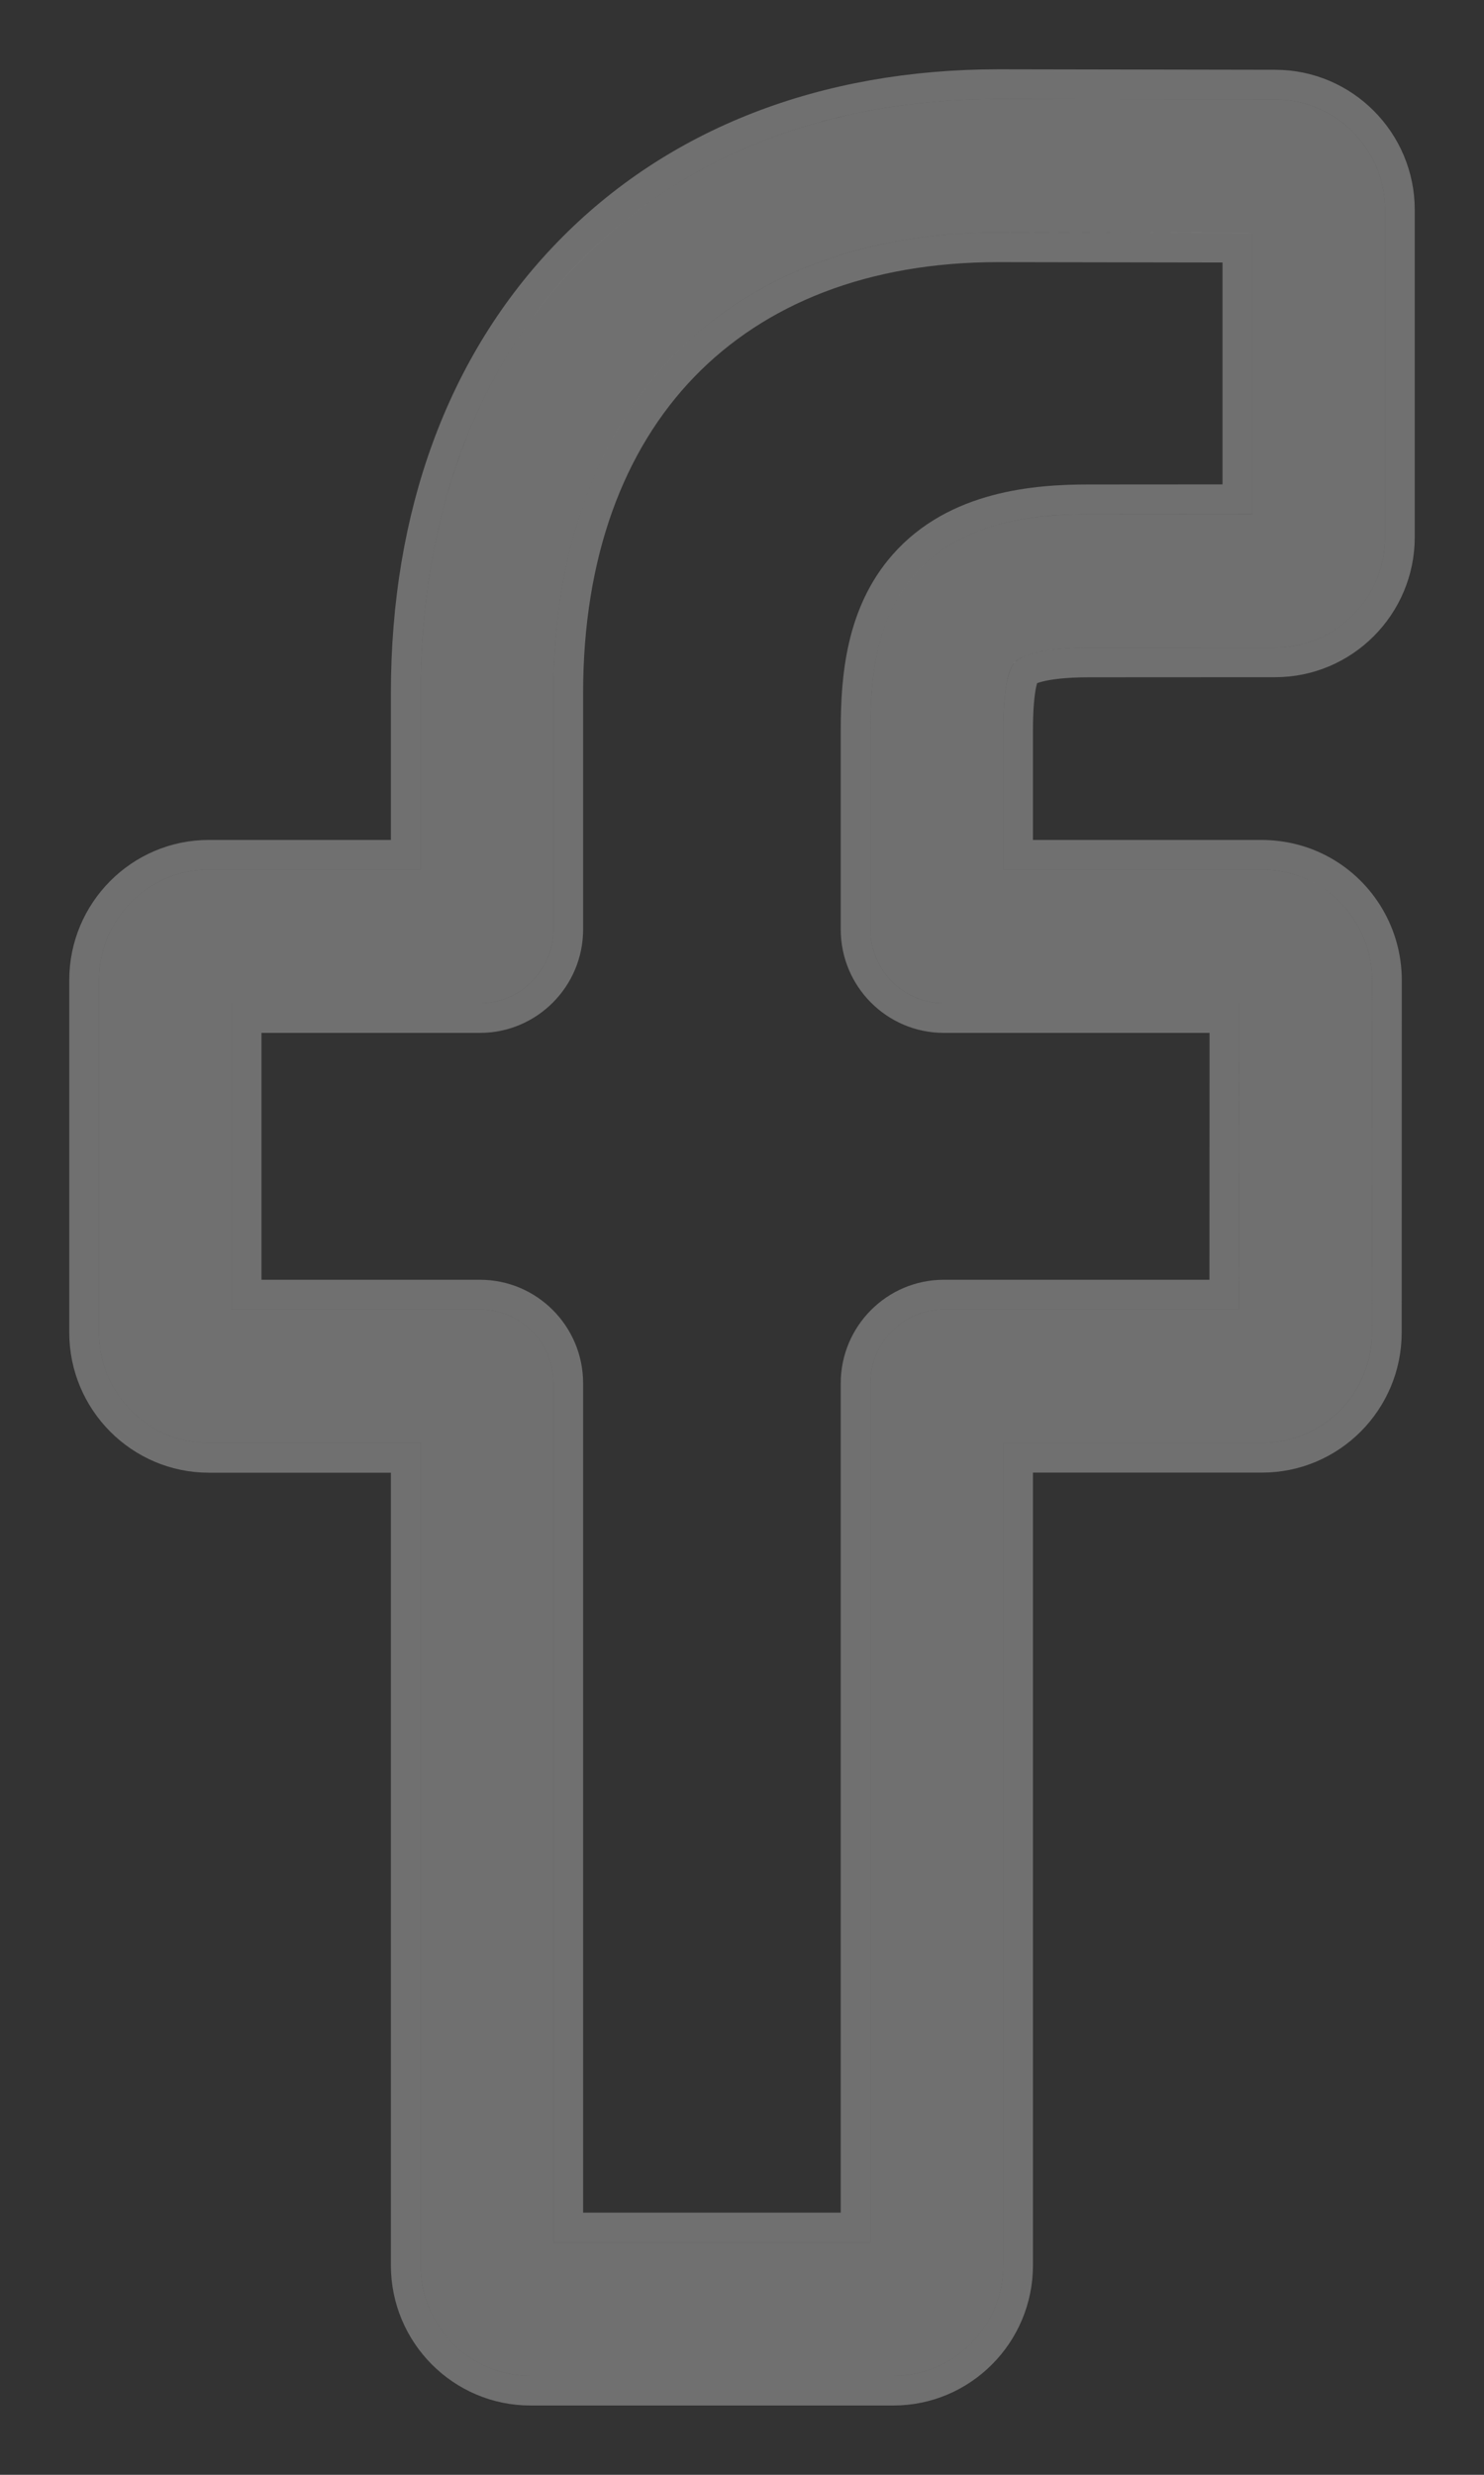
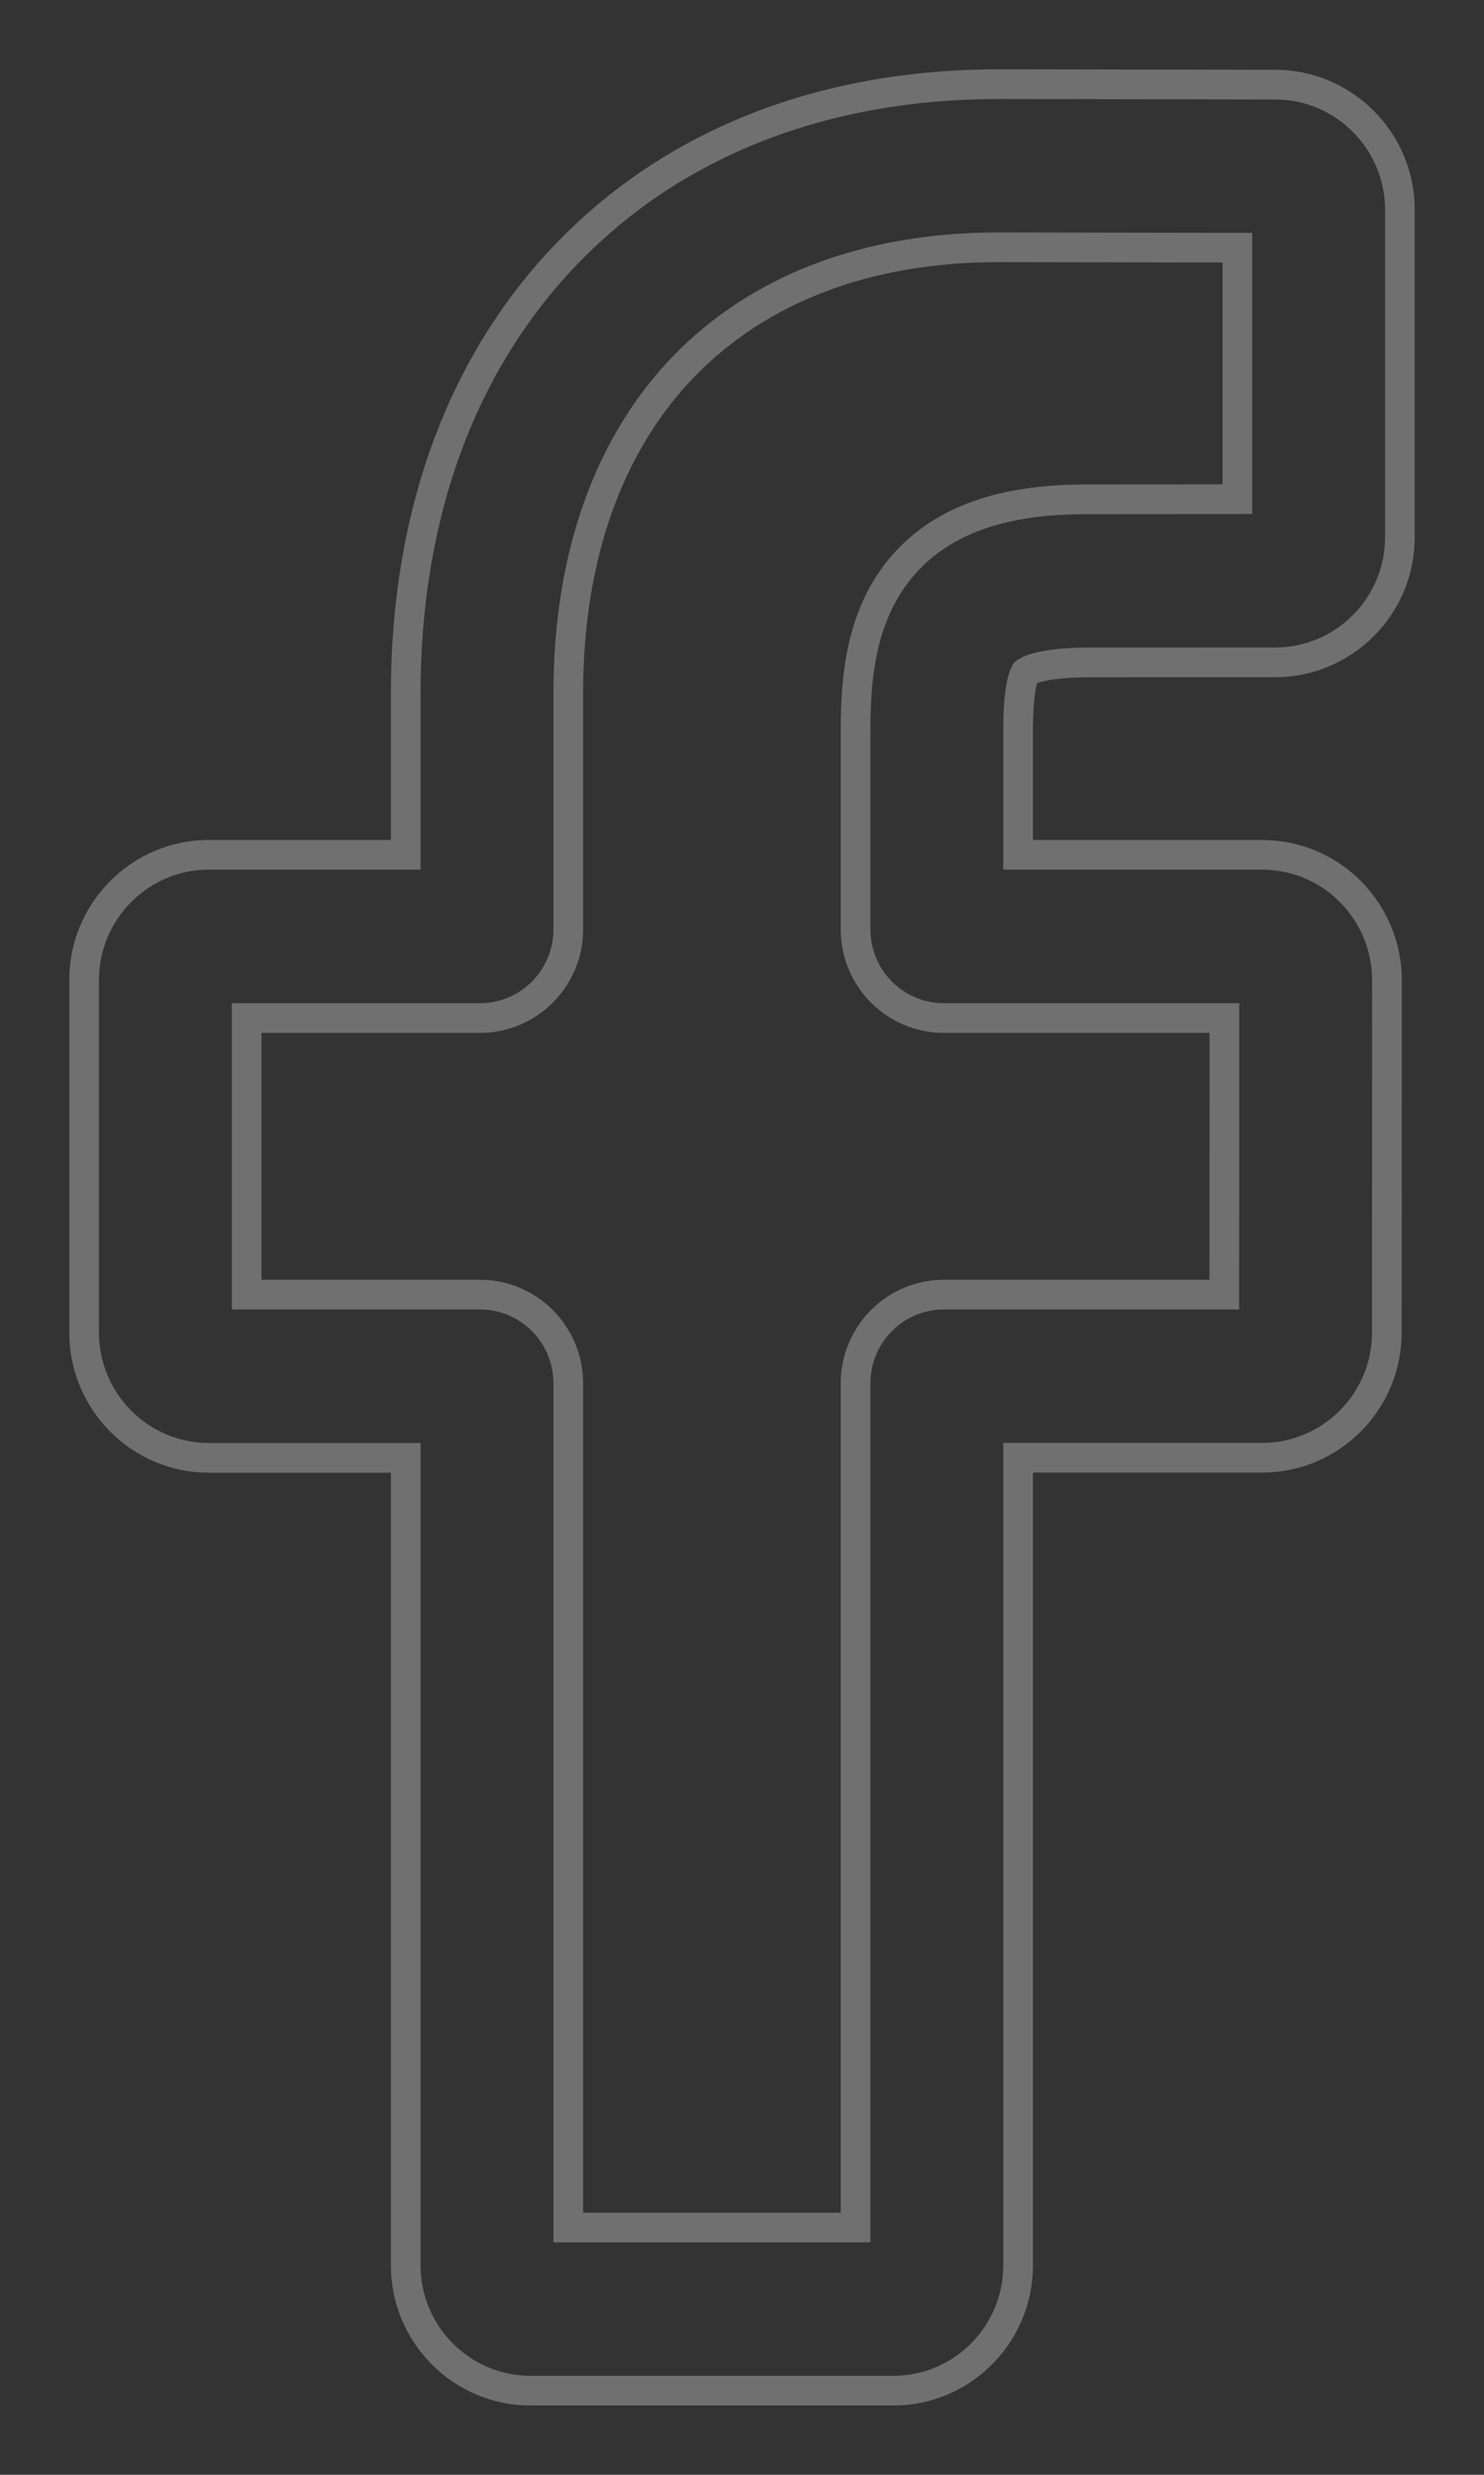
<svg xmlns="http://www.w3.org/2000/svg" width="15" height="25" viewBox="0 0 15 25" fill="none">
  <rect x="0" y="0" width="15" height="25" fill="#333333" stroke="none" />
-   <path d="M9.03 24H5.362C4.749 24 4.251 23.5 4.251 22.884V14.577H2.111C1.498 14.577 1 14.076 1 13.461V9.901C1 9.286 1.498 8.785 2.111 8.785H4.251V7.003C4.251 5.235 4.804 3.731 5.849 2.654C6.899 1.572 8.367 1 10.094 1L12.891 1.005C13.502 1.006 14 1.506 14 2.12V5.426C14 6.041 13.502 6.541 12.889 6.541L11.006 6.542C10.431 6.542 10.285 6.658 10.254 6.693C10.202 6.752 10.141 6.918 10.141 7.377V8.785H12.748C12.944 8.785 13.134 8.834 13.297 8.925C13.65 9.123 13.869 9.497 13.869 9.901L13.868 13.461C13.868 14.076 13.369 14.576 12.757 14.576H10.141V22.884C10.141 23.5 9.643 24 9.03 24ZM5.594 22.652H8.798V13.973C8.798 13.562 9.131 13.228 9.54 13.228H12.525L12.526 10.134H9.54C9.131 10.134 8.798 9.8 8.798 9.389V7.377C8.798 6.85 8.851 6.251 9.247 5.801C9.726 5.256 10.48 5.194 11.006 5.194L12.657 5.193V2.353L10.092 2.348C7.318 2.348 5.594 4.132 5.594 7.003V9.389C5.594 9.799 5.261 10.134 4.852 10.134H2.343V13.228H4.852C5.261 13.228 5.594 13.562 5.594 13.973V22.652ZM12.888 2.353H12.888H12.888Z" fill="white" fill-opacity="0.3" />
  <path d="M10.291 8.635V7.377C10.291 7.153 10.306 7.008 10.325 6.915C10.335 6.869 10.345 6.838 10.353 6.818C10.359 6.803 10.364 6.796 10.366 6.793C10.375 6.786 10.498 6.692 11.006 6.692H11.006L12.889 6.691C12.889 6.691 12.889 6.691 12.889 6.691C13.585 6.691 14.15 6.123 14.15 5.426V2.12C14.15 1.424 13.586 0.856 12.891 0.855L10.094 0.85H10.094C8.333 0.85 6.824 1.434 5.742 2.55C4.664 3.66 4.101 5.204 4.101 7.003V8.635H2.111C1.415 8.635 0.85 9.204 0.85 9.901V13.461C0.85 14.158 1.415 14.727 2.111 14.727H4.101V22.884C4.101 23.582 4.666 24.15 5.362 24.15H9.03C9.726 24.15 10.291 23.582 10.291 22.884V14.726H12.757C13.453 14.726 14.018 14.158 14.018 13.461C14.018 13.461 14.018 13.461 14.018 13.461L14.019 9.901V9.901C14.019 9.443 13.771 9.019 13.371 8.795L13.371 8.795C13.184 8.69 12.969 8.635 12.748 8.635H10.291ZM8.648 13.973V22.502H5.744V13.973C5.744 13.48 5.344 13.078 4.852 13.078H2.493V10.284H4.852C5.344 10.284 5.744 9.882 5.744 9.389V7.003C5.744 5.597 6.165 4.474 6.91 3.703C7.655 2.933 8.738 2.498 10.092 2.498C10.092 2.498 10.092 2.498 10.092 2.498L12.507 2.502V5.043L11.006 5.044C11.005 5.044 11.005 5.044 11.005 5.044C10.479 5.044 9.661 5.103 9.135 5.702C8.699 6.197 8.648 6.847 8.648 7.377V9.389C8.648 9.882 9.047 10.284 9.54 10.284H12.376L12.375 13.078H9.54C9.048 13.078 8.648 13.48 8.648 13.973Z" stroke="white" stroke-opacity="0.3" stroke-width="0.3" />
</svg>